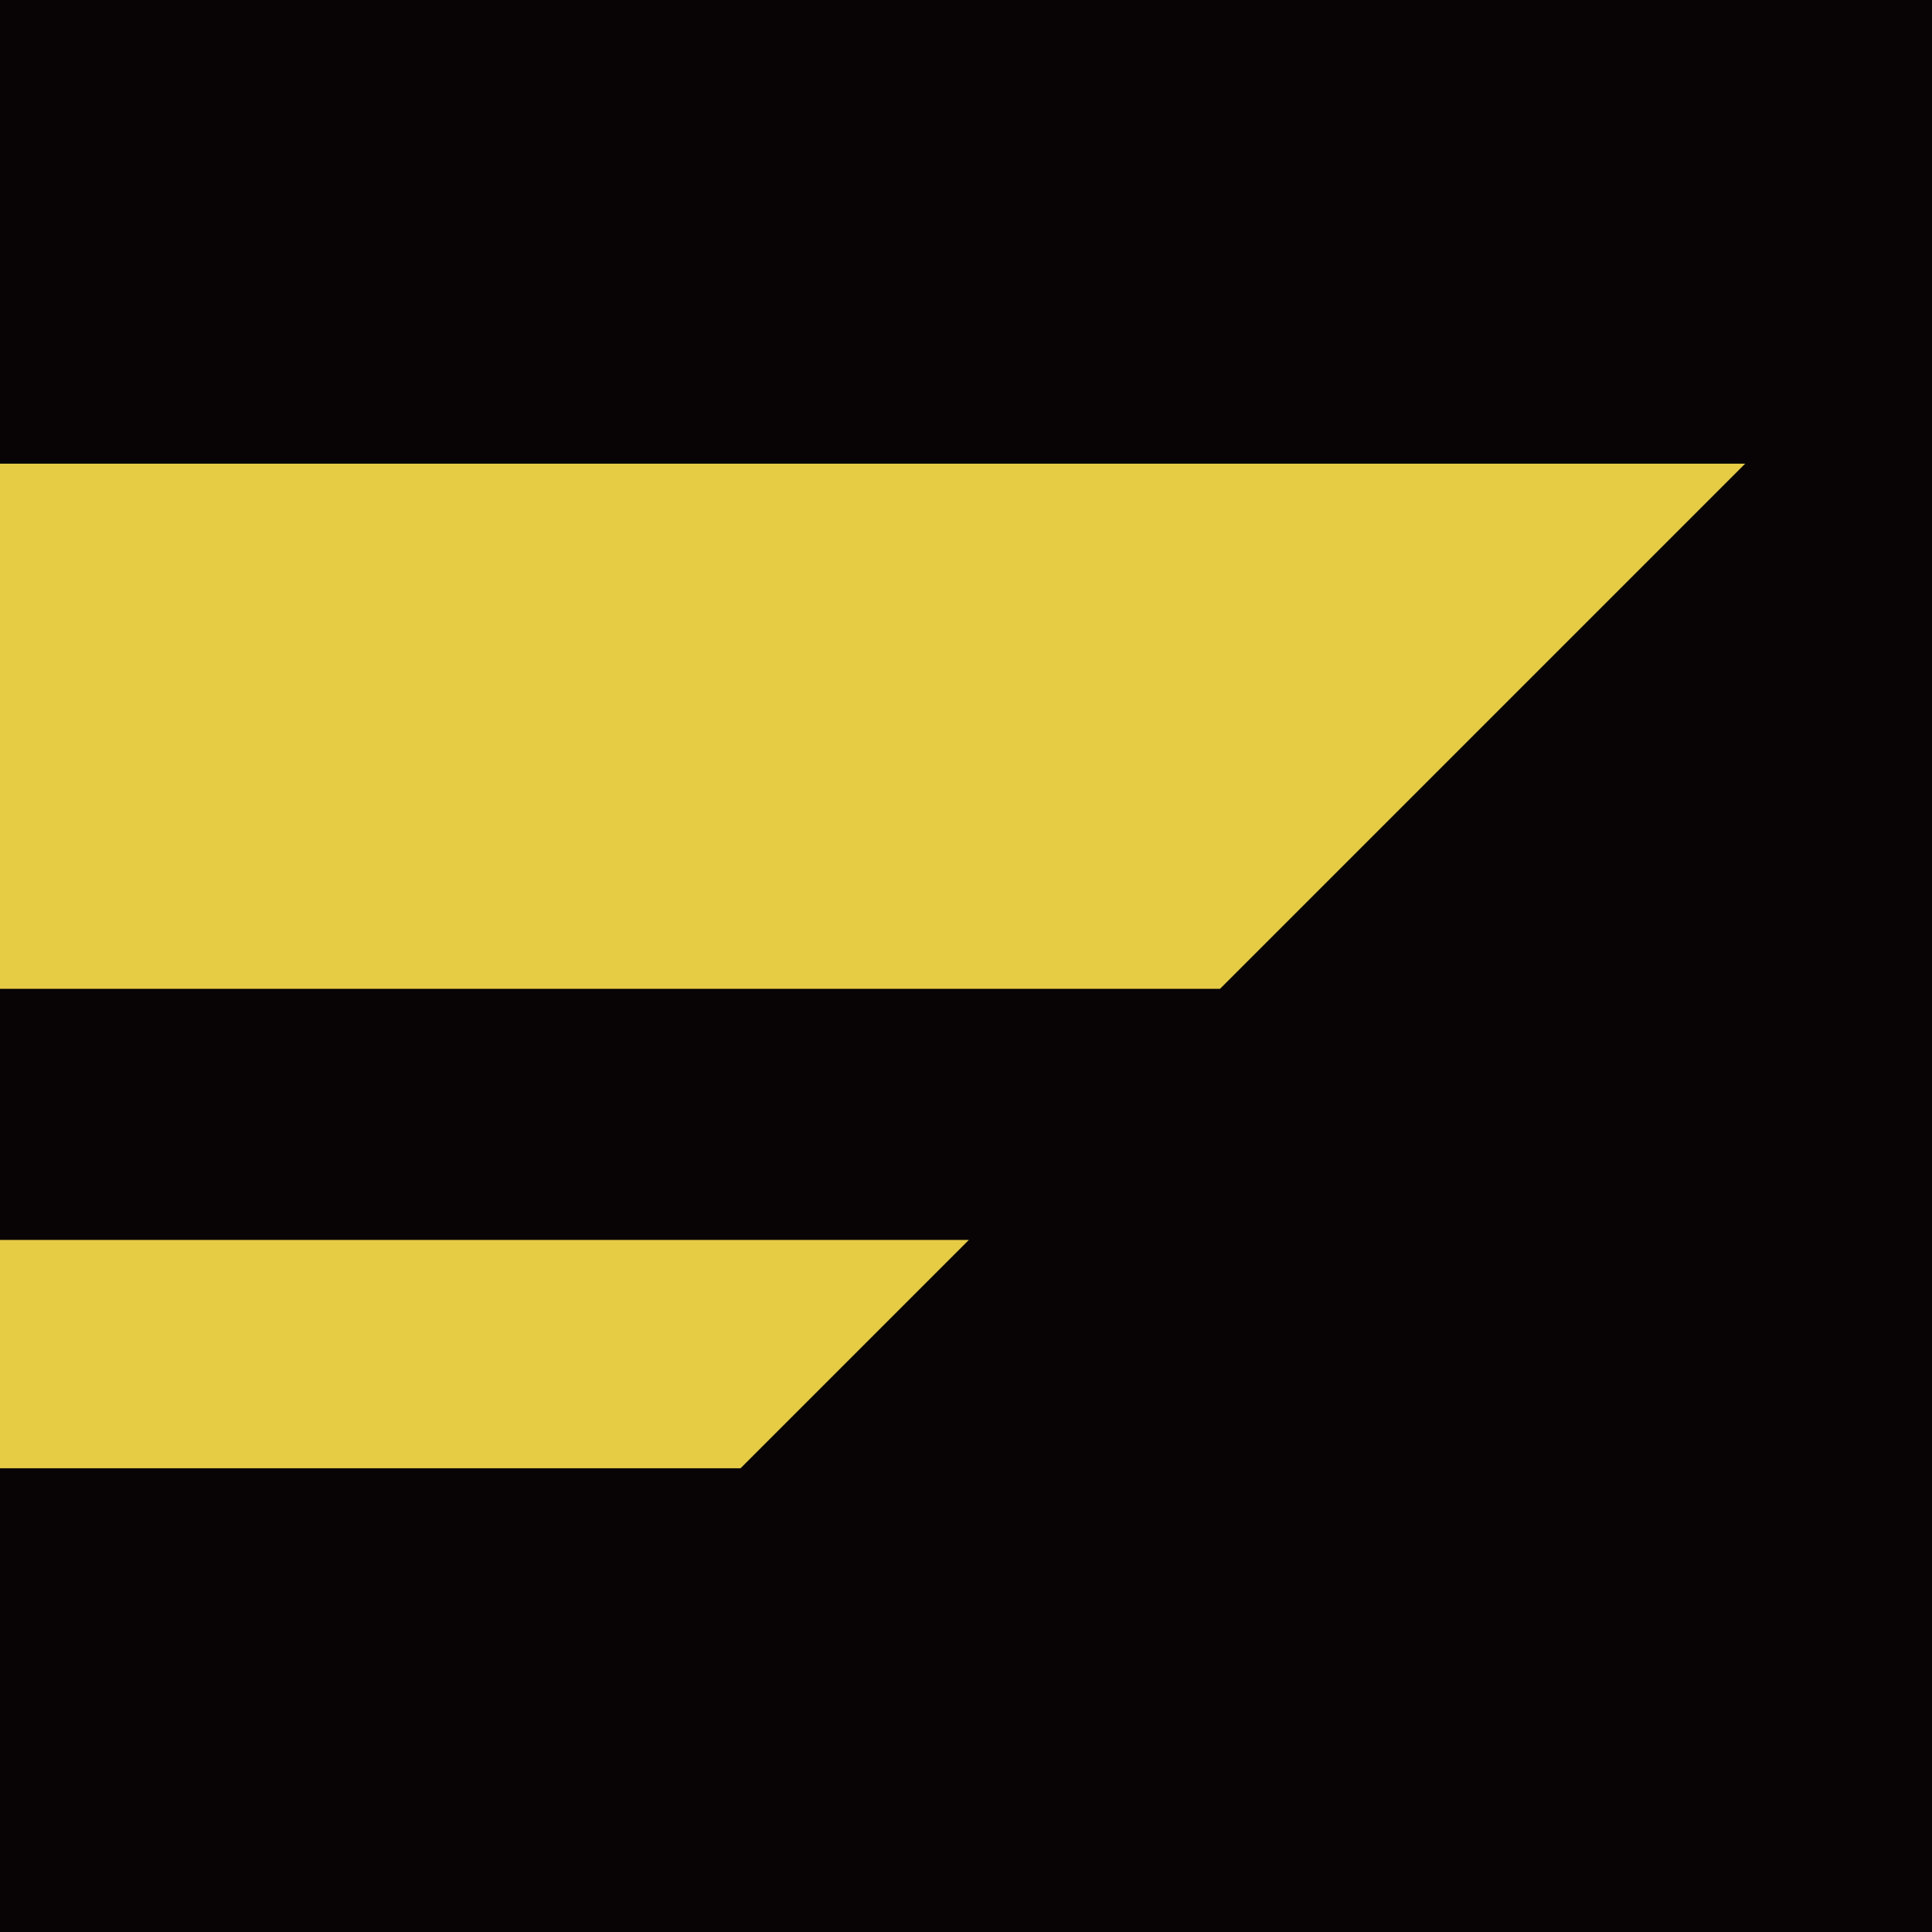
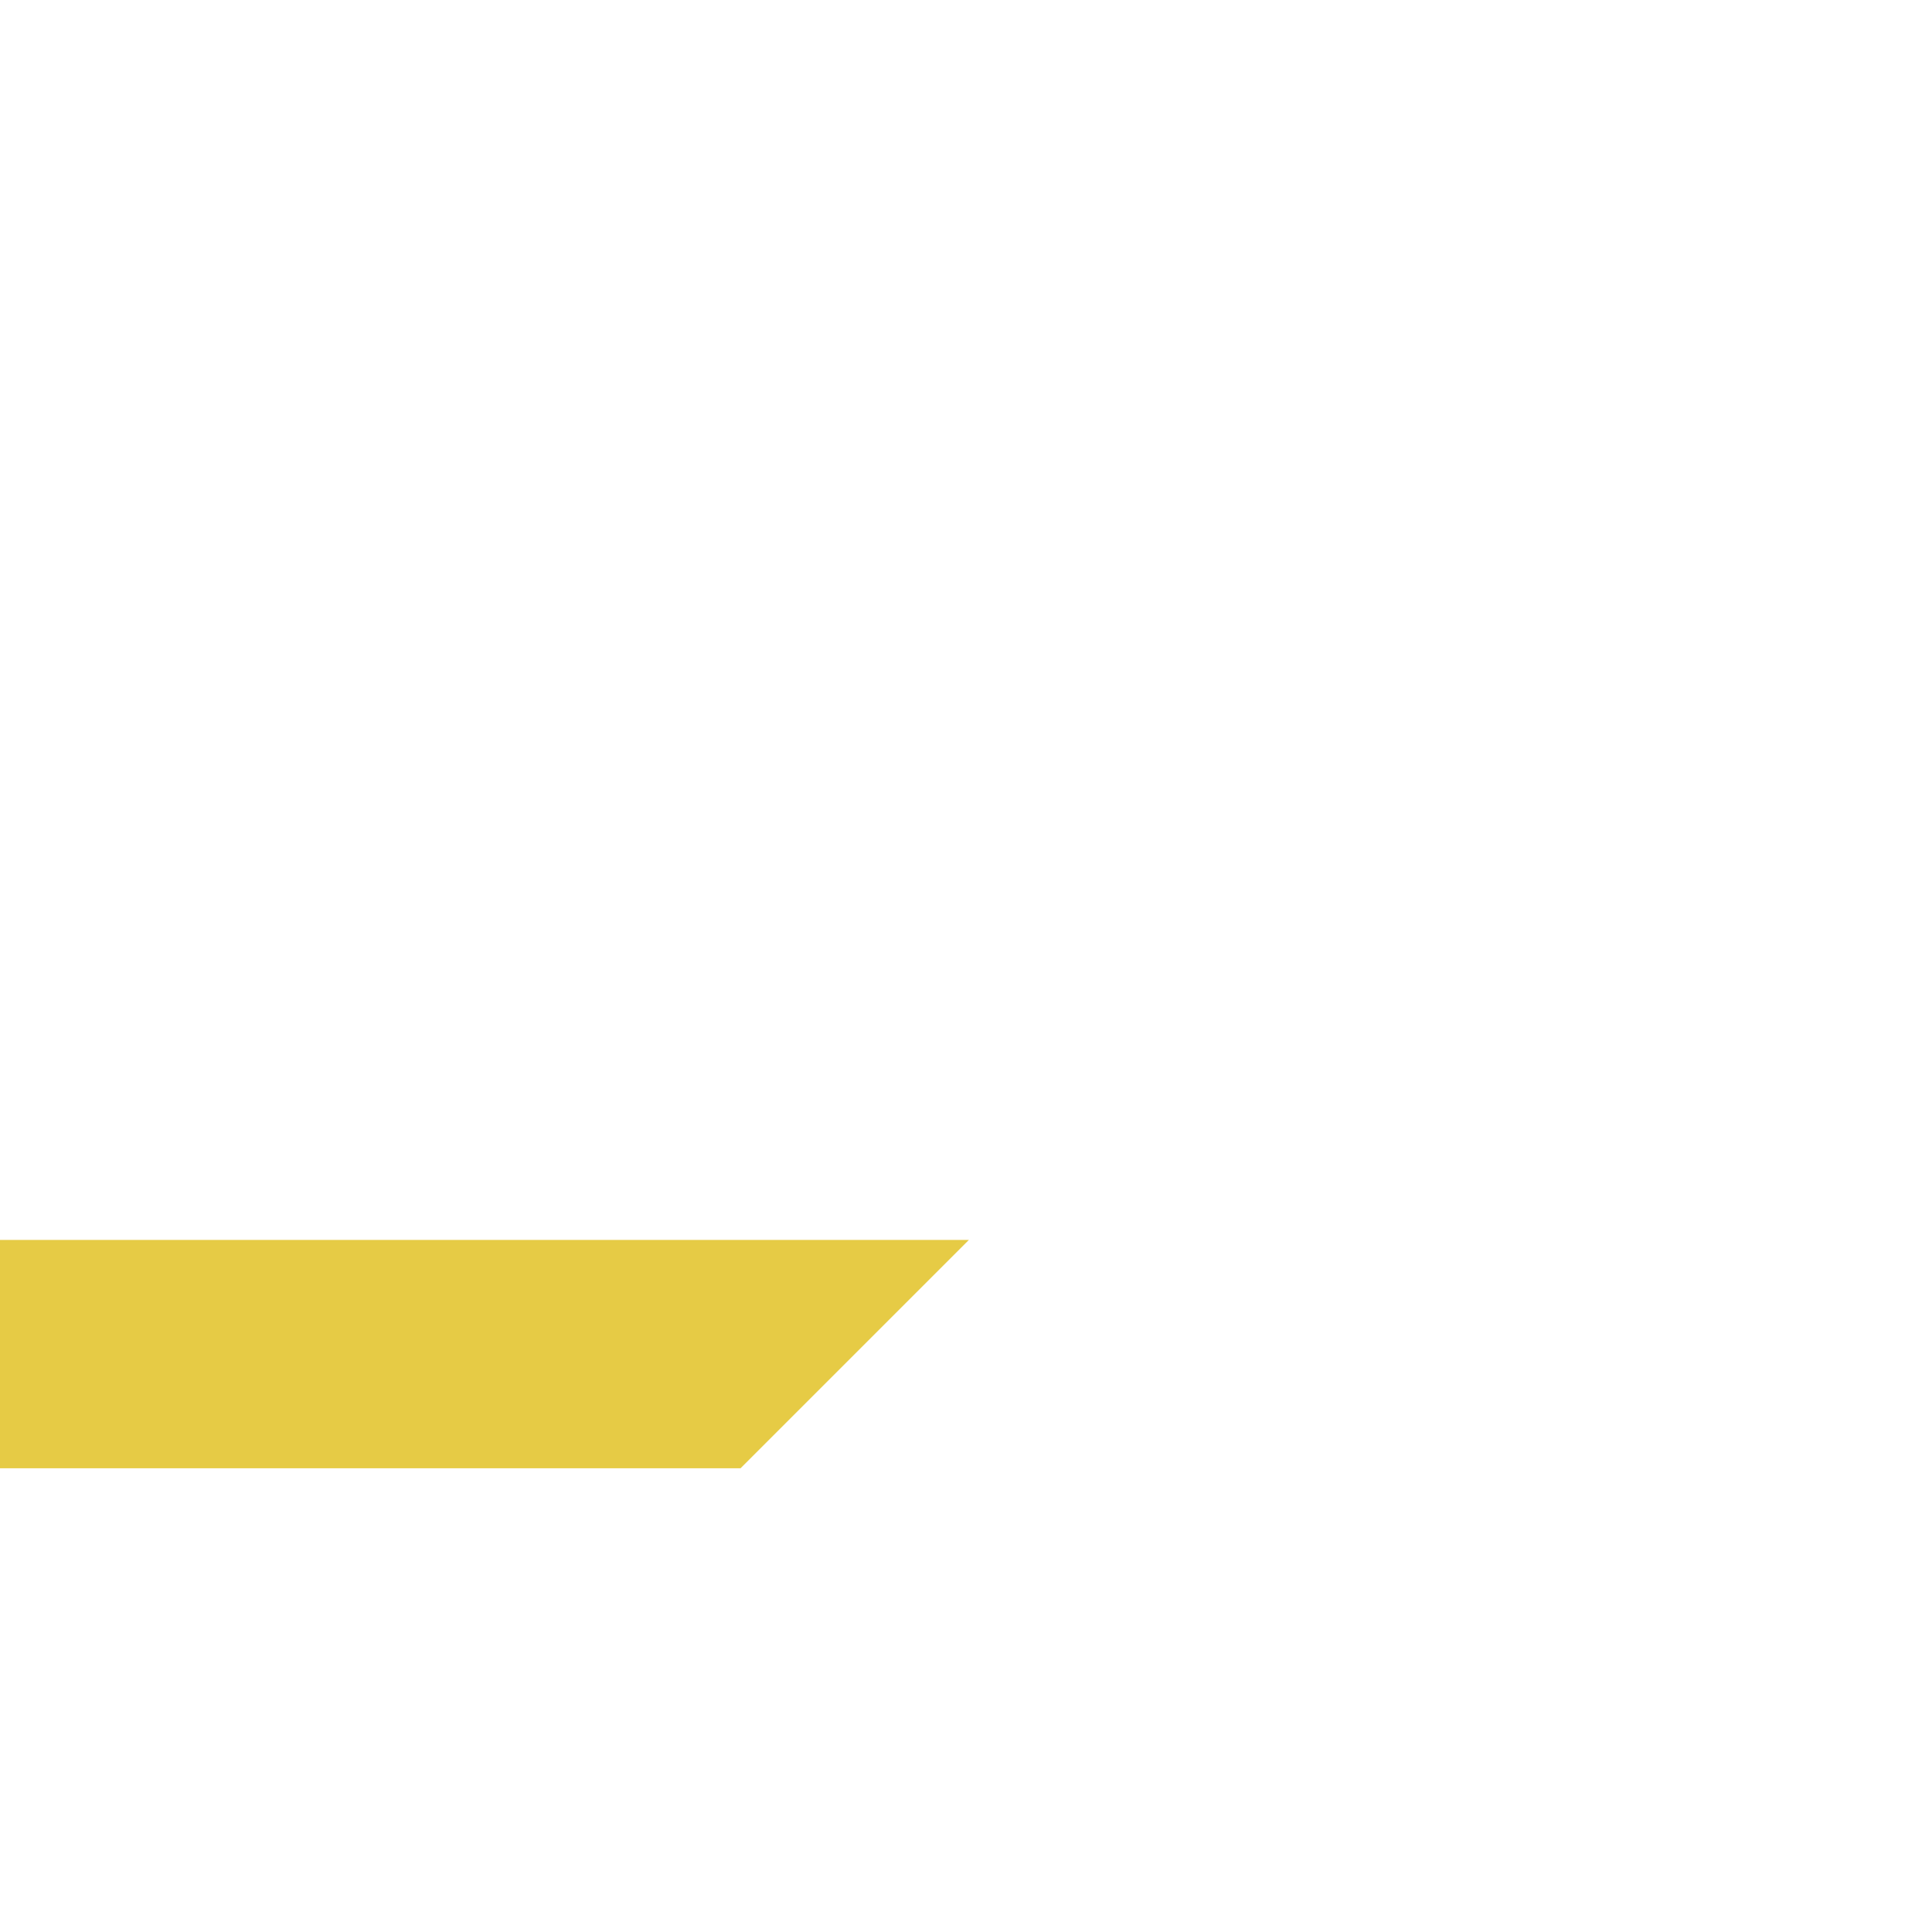
<svg xmlns="http://www.w3.org/2000/svg" width="100" height="100" viewBox="0 0 100 100">
  <defs>
    <clipPath id="clip-path">
      <path id="パス_744841" data-name="パス 744841" d="M0-13H100V87H0Z" transform="translate(154 829)" fill="#080405" />
    </clipPath>
  </defs>
  <g id="グループ_29239" data-name="グループ 29239" transform="translate(-154 -916)">
-     <path id="パス_918054" data-name="パス 918054" d="M0-13H100V87H0Z" transform="translate(154 929)" fill="#080405" />
    <g id="マスクグループ_253" data-name="マスクグループ 253" transform="translate(0 100)" clip-path="url(#clip-path)">
      <g id="グループ_29238" data-name="グループ 29238" transform="translate(42.857 840)">
-         <path id="パス_918051" data-name="パス 918051" d="M80,0V27.181h94.291L201.472,0Z" fill="#e6cb45" />
        <path id="パス_918052" data-name="パス 918052" d="M80,32.855V44.674h69.473l11.818-11.818Z" transform="translate(0 7.324)" fill="#e6cb45" />
-         <path id="パス_918053" data-name="パス 918053" d="M157.1,27.181h0L184.284,0Z" transform="translate(17.188)" fill="#e6cb45" />
      </g>
    </g>
  </g>
</svg>